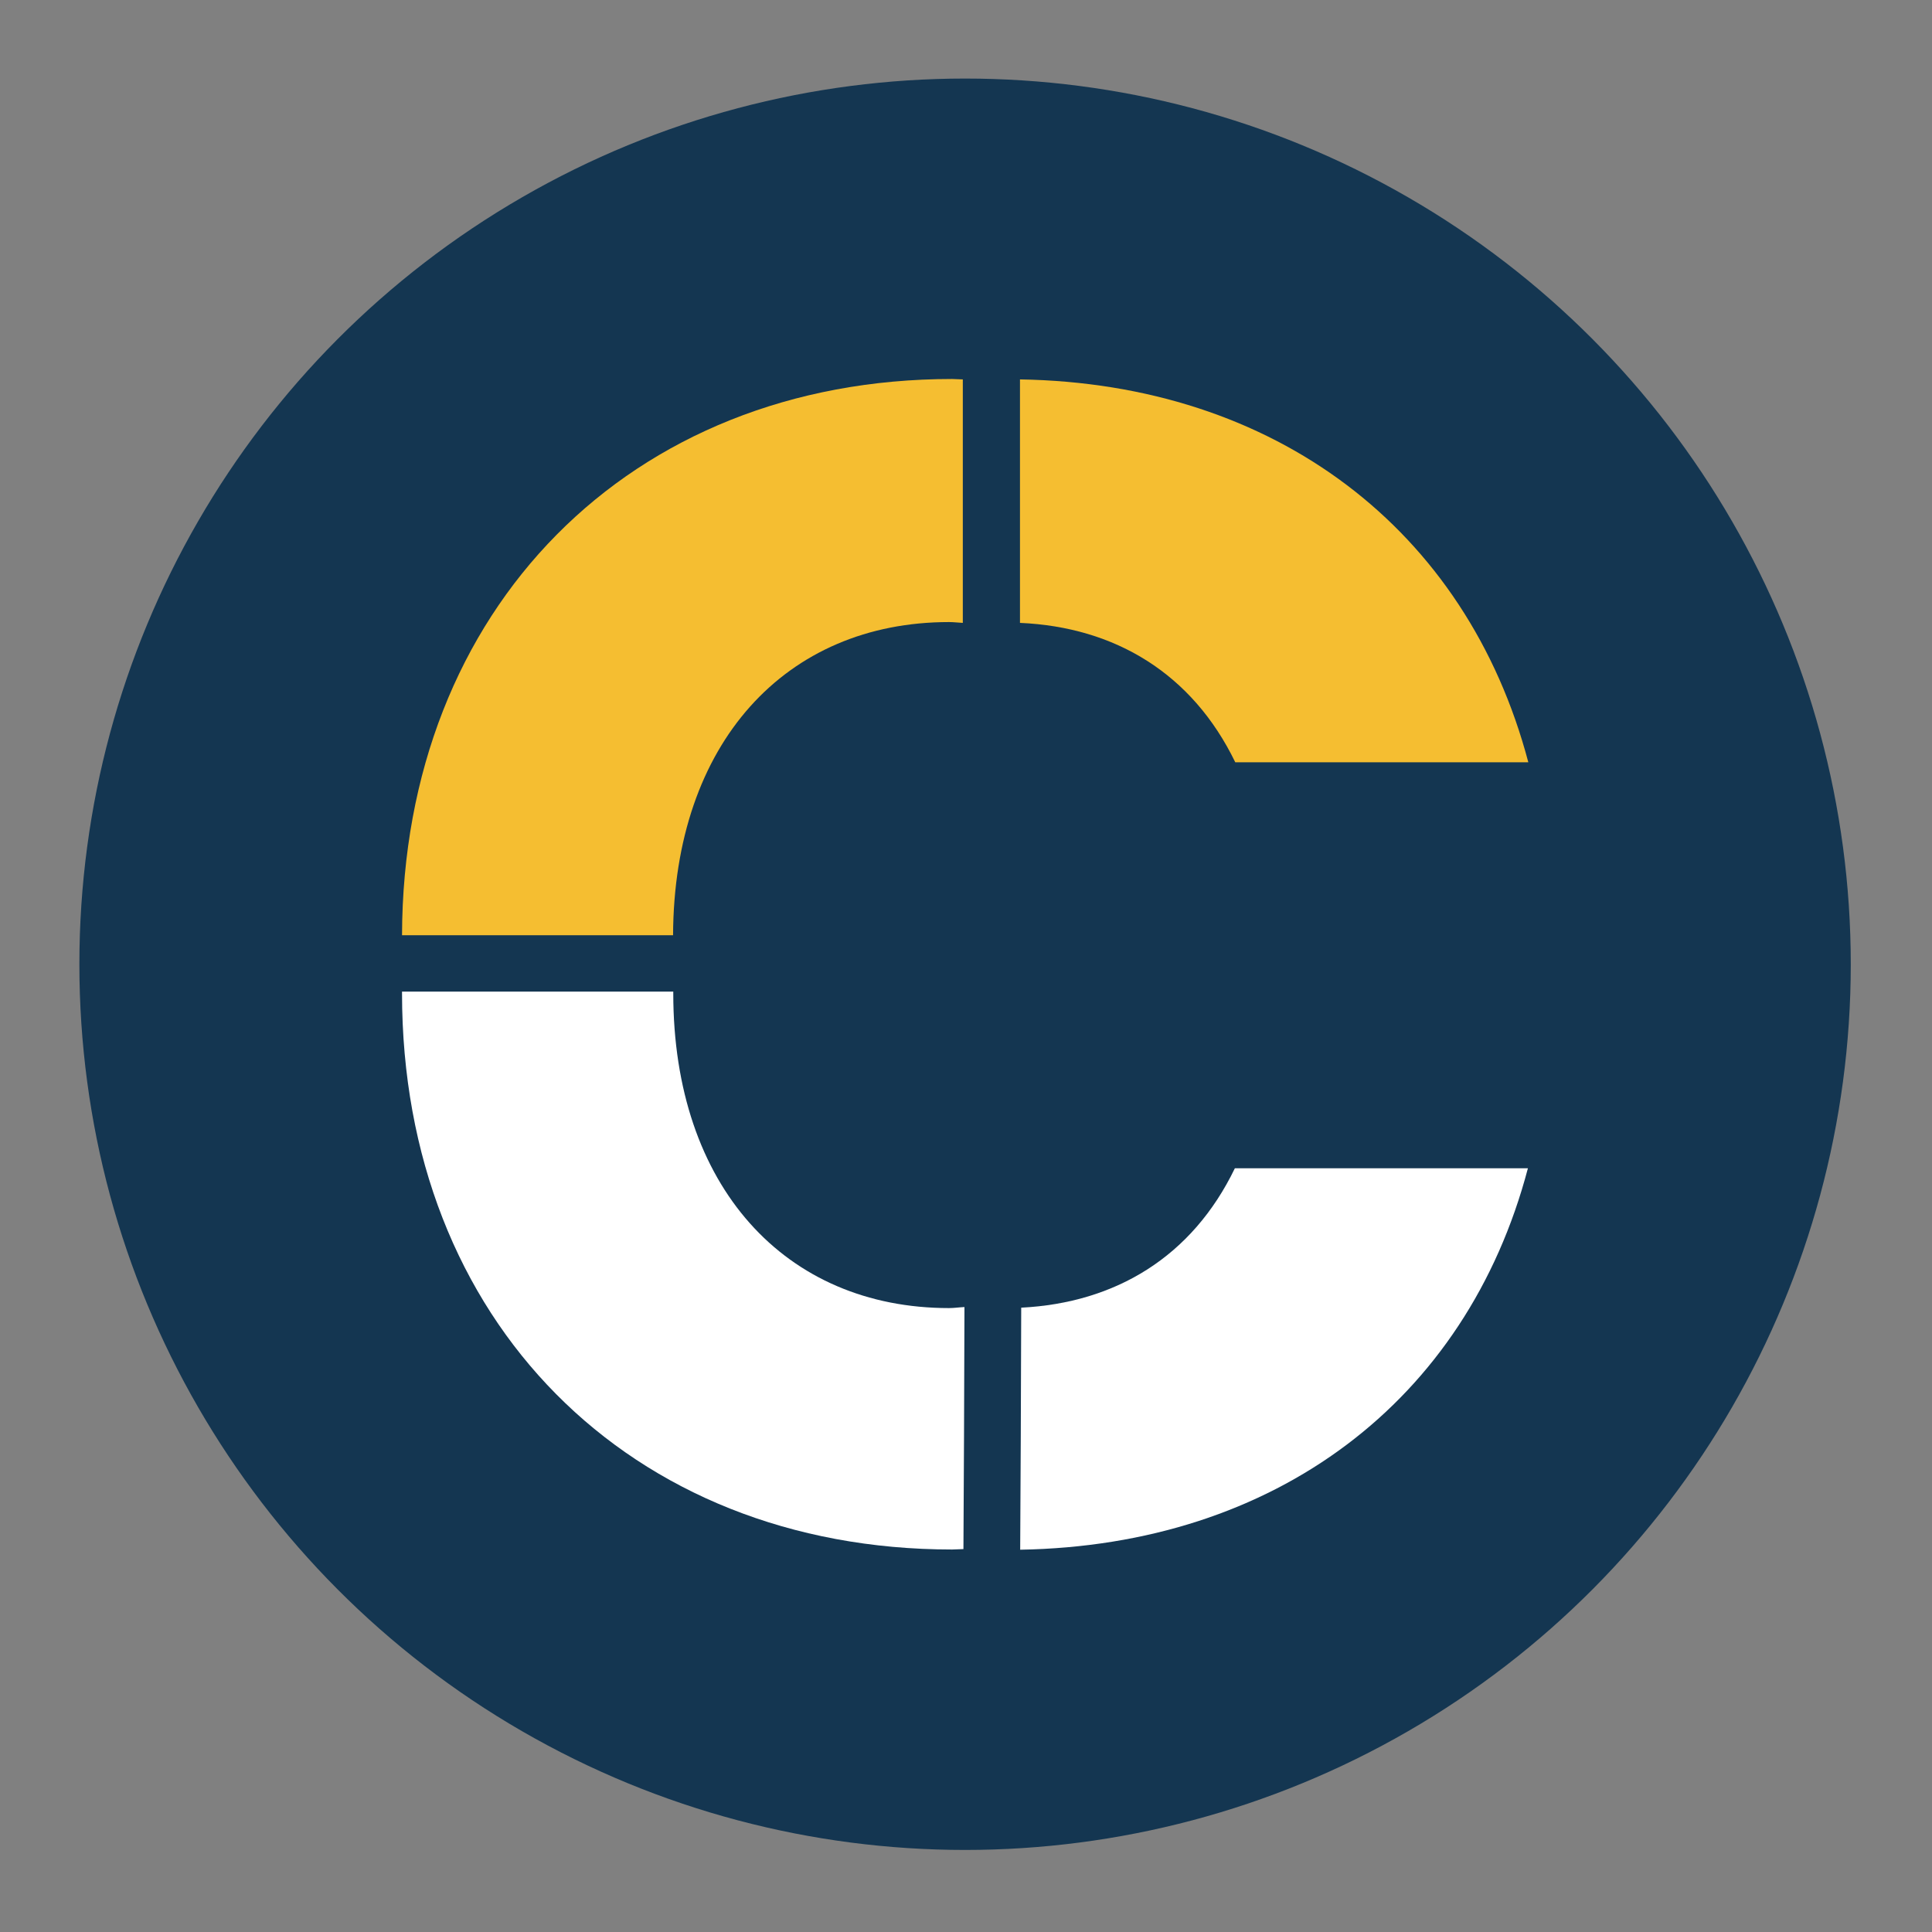
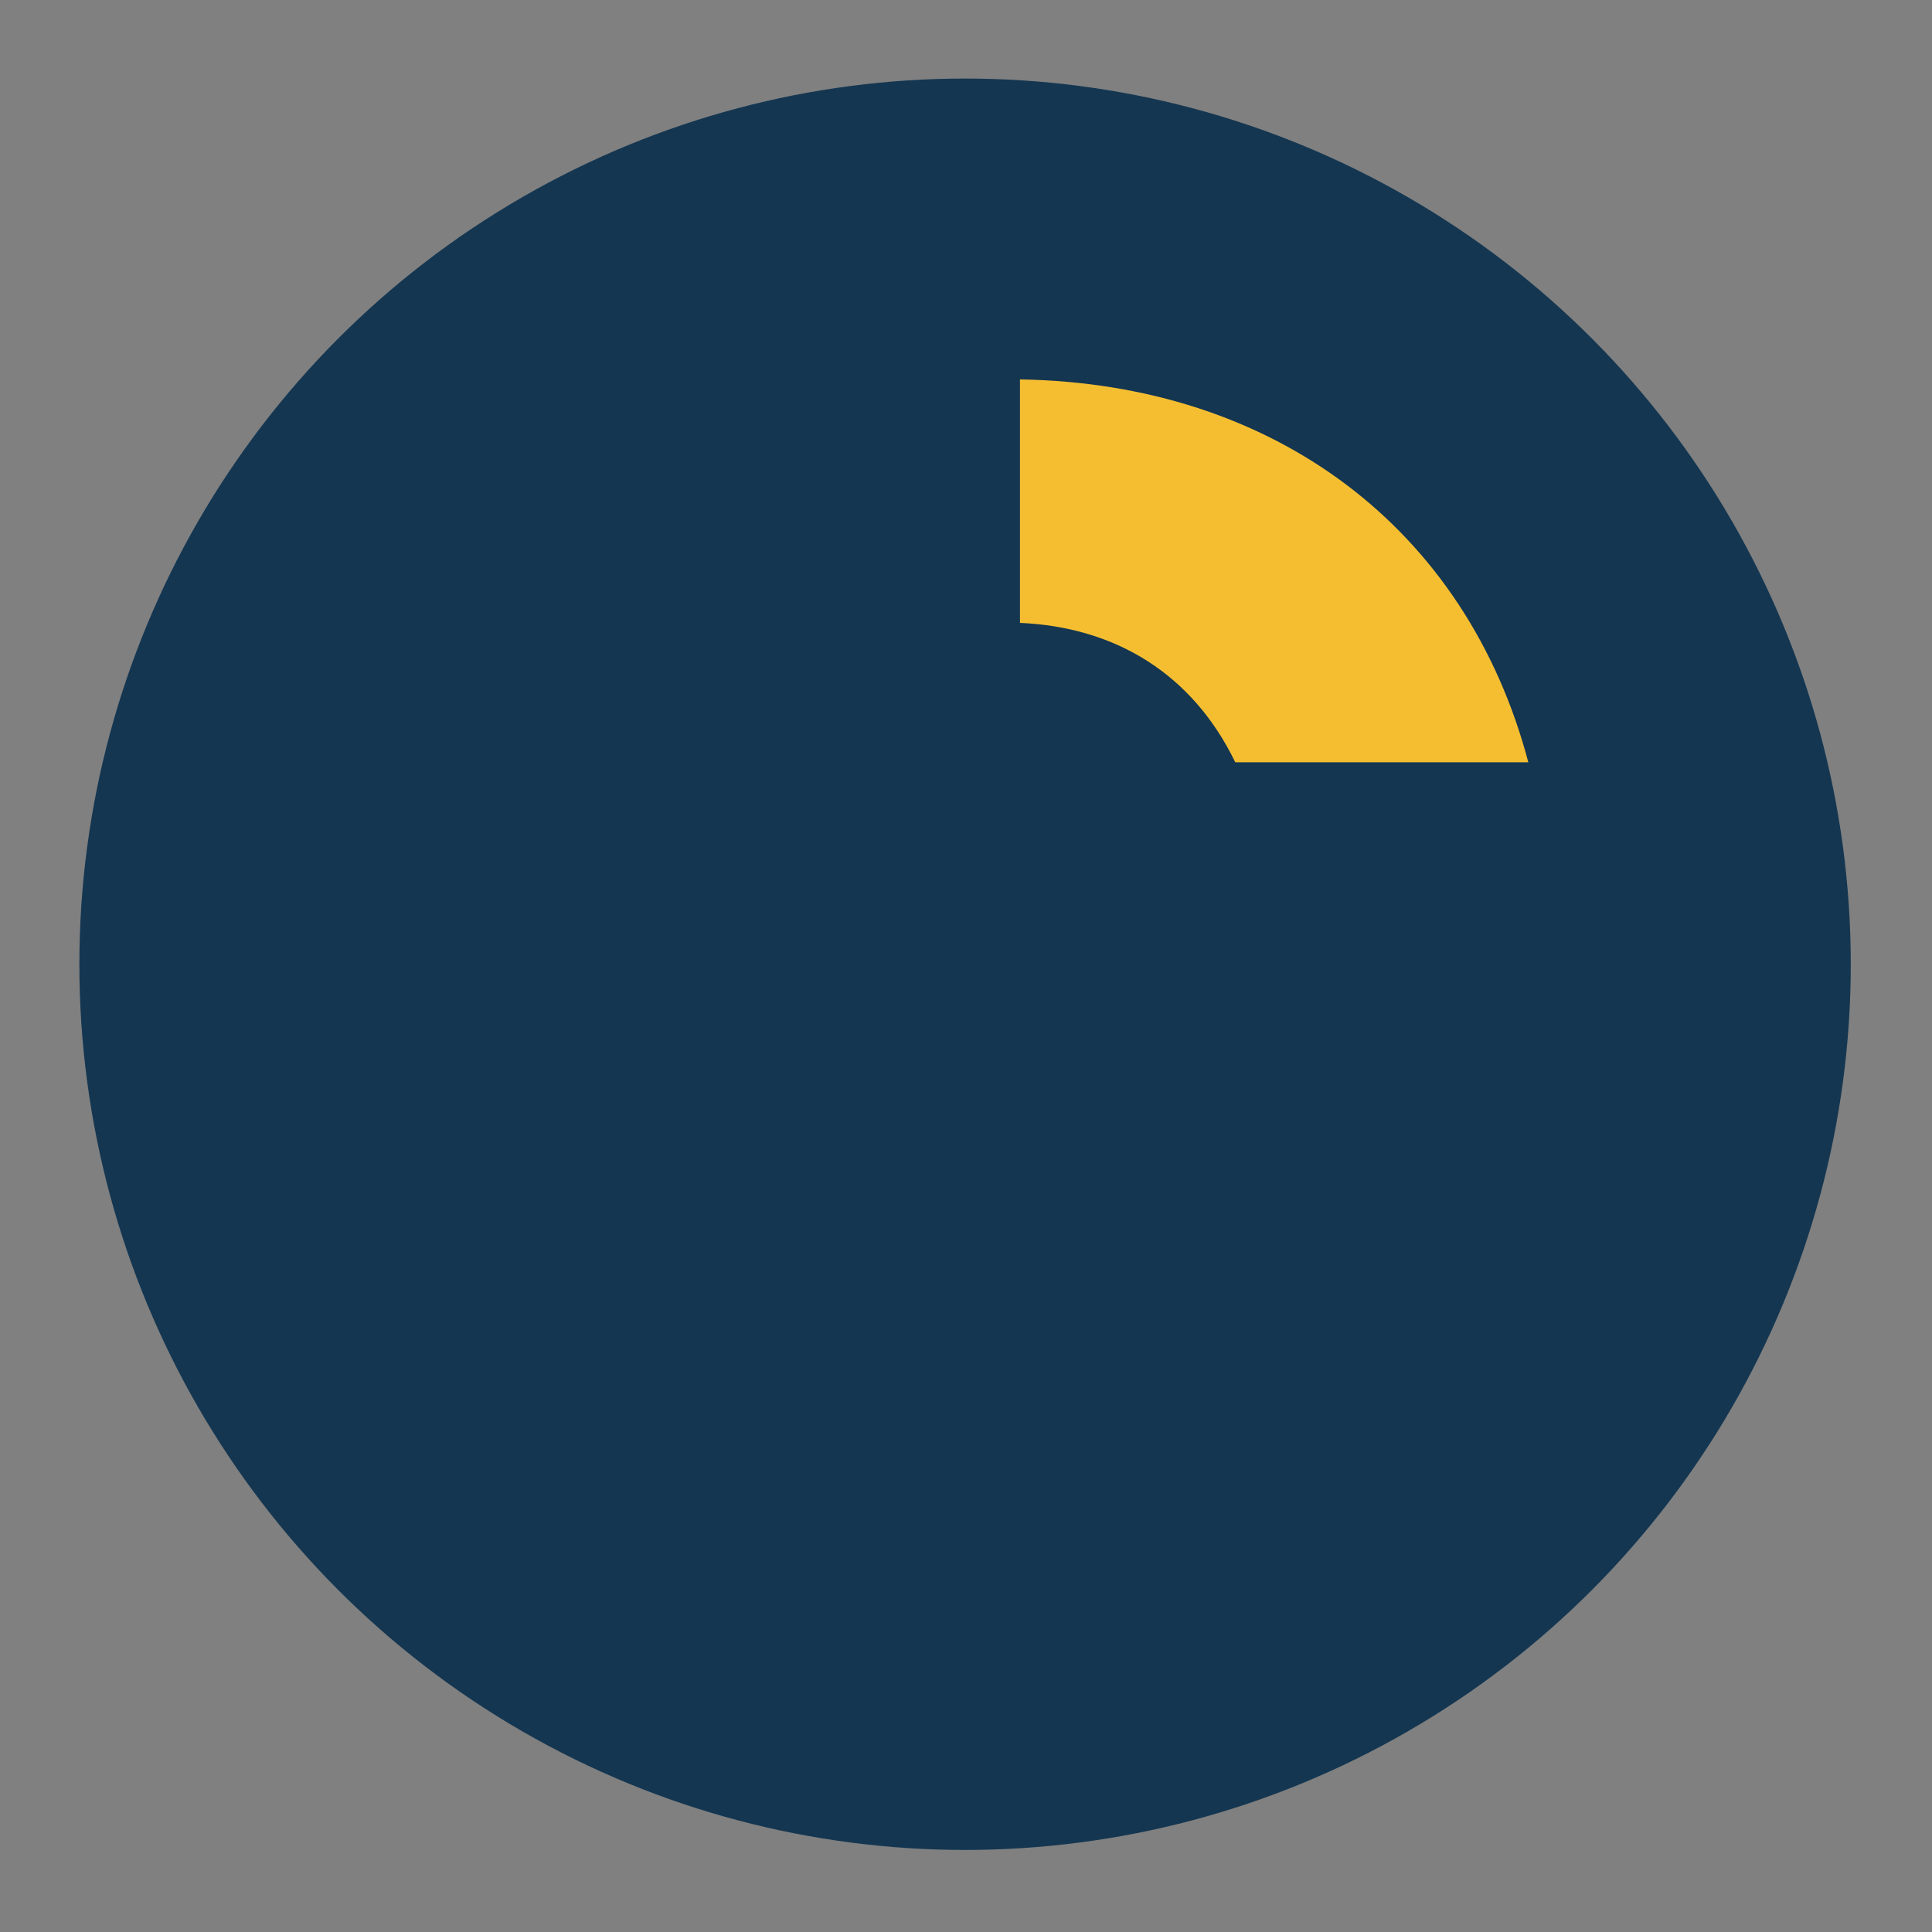
<svg xmlns="http://www.w3.org/2000/svg" version="1.1" id="Layer_1" x="0px" y="0px" viewBox="0 0 93.95 93.95" style="enable-background:new 0 0 93.95 93.95;" xml:space="preserve">
  <rect x="0" y="0" width="93.95" height="93.95" fill="#808080" stroke="none" />
  <style type="text/css">
	.st0{fill:#143651;}
	.st1{fill:#FFFFFF;}
	.st2{fill:#F5BE31;}
</style>
  <circle class="st0" cx="46.93" cy="46.89" r="43.07" />
  <g>
-     <path class="st1" d="M46.15,63.61c-7.96,0-13.41-5.91-13.41-15.31c0-0.03,0-0.05,0-0.08H19.55c0,0.03,0,0.05,0,0.08   c0,15.91,11.06,27.05,26.75,27.05c0.19,0,0.37-0.02,0.55-0.02c0.02-3.2,0.04-7.57,0.05-11.77C46.65,63.57,46.4,63.61,46.15,63.61" />
-     <path class="st2" d="M46.15,30.25c0.23,0,0.45,0.03,0.67,0.04V18.45c-0.18,0-0.35-0.02-0.52-0.02c-15.66,0-26.71,11.18-26.75,27.05   h13.18C32.77,36.13,38.21,30.25,46.15,30.25" />
-     <path class="st1" d="M74.3,56.81H60.05c-2.08,4.31-5.81,6.55-10.39,6.78c-0.01,4.2-0.03,8.57-0.05,11.77   C61.99,75.15,71.31,68.16,74.3,56.81" />
    <path class="st2" d="M60.07,37.07h14.25C71.32,25.72,61.99,18.65,49.6,18.45v11.84C54.21,30.49,57.97,32.74,60.07,37.07" />
  </g>
</svg>